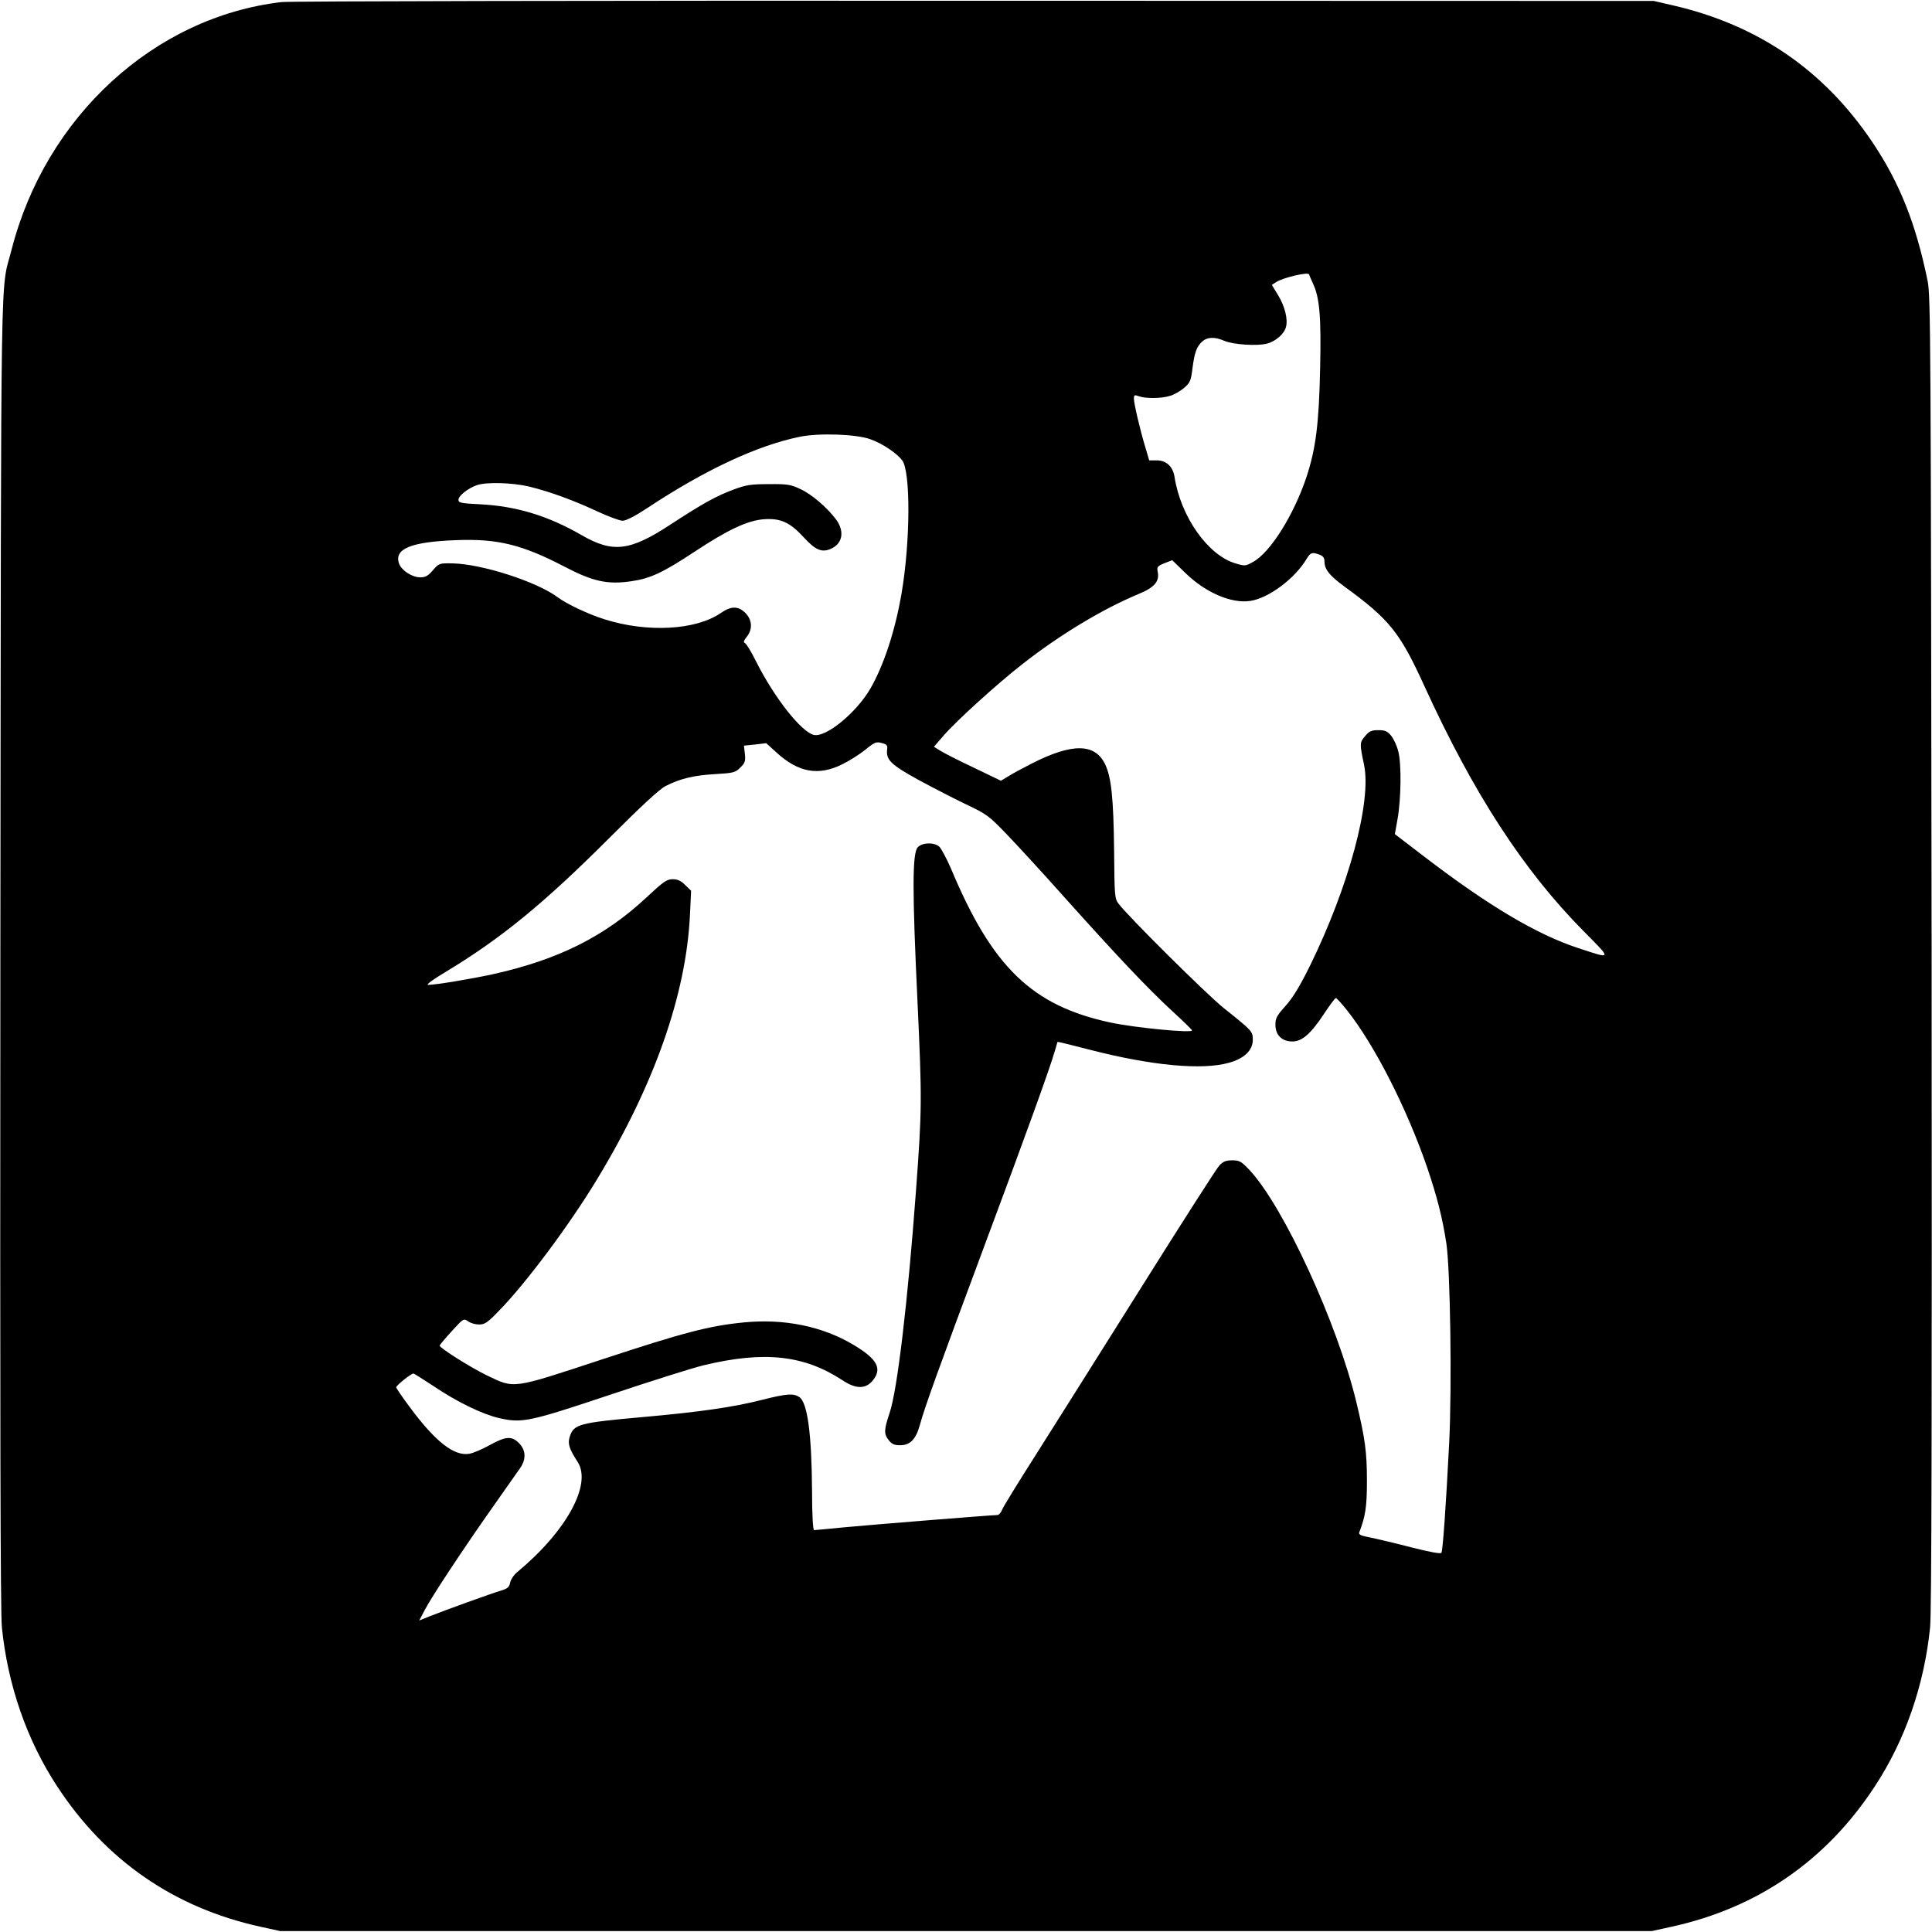
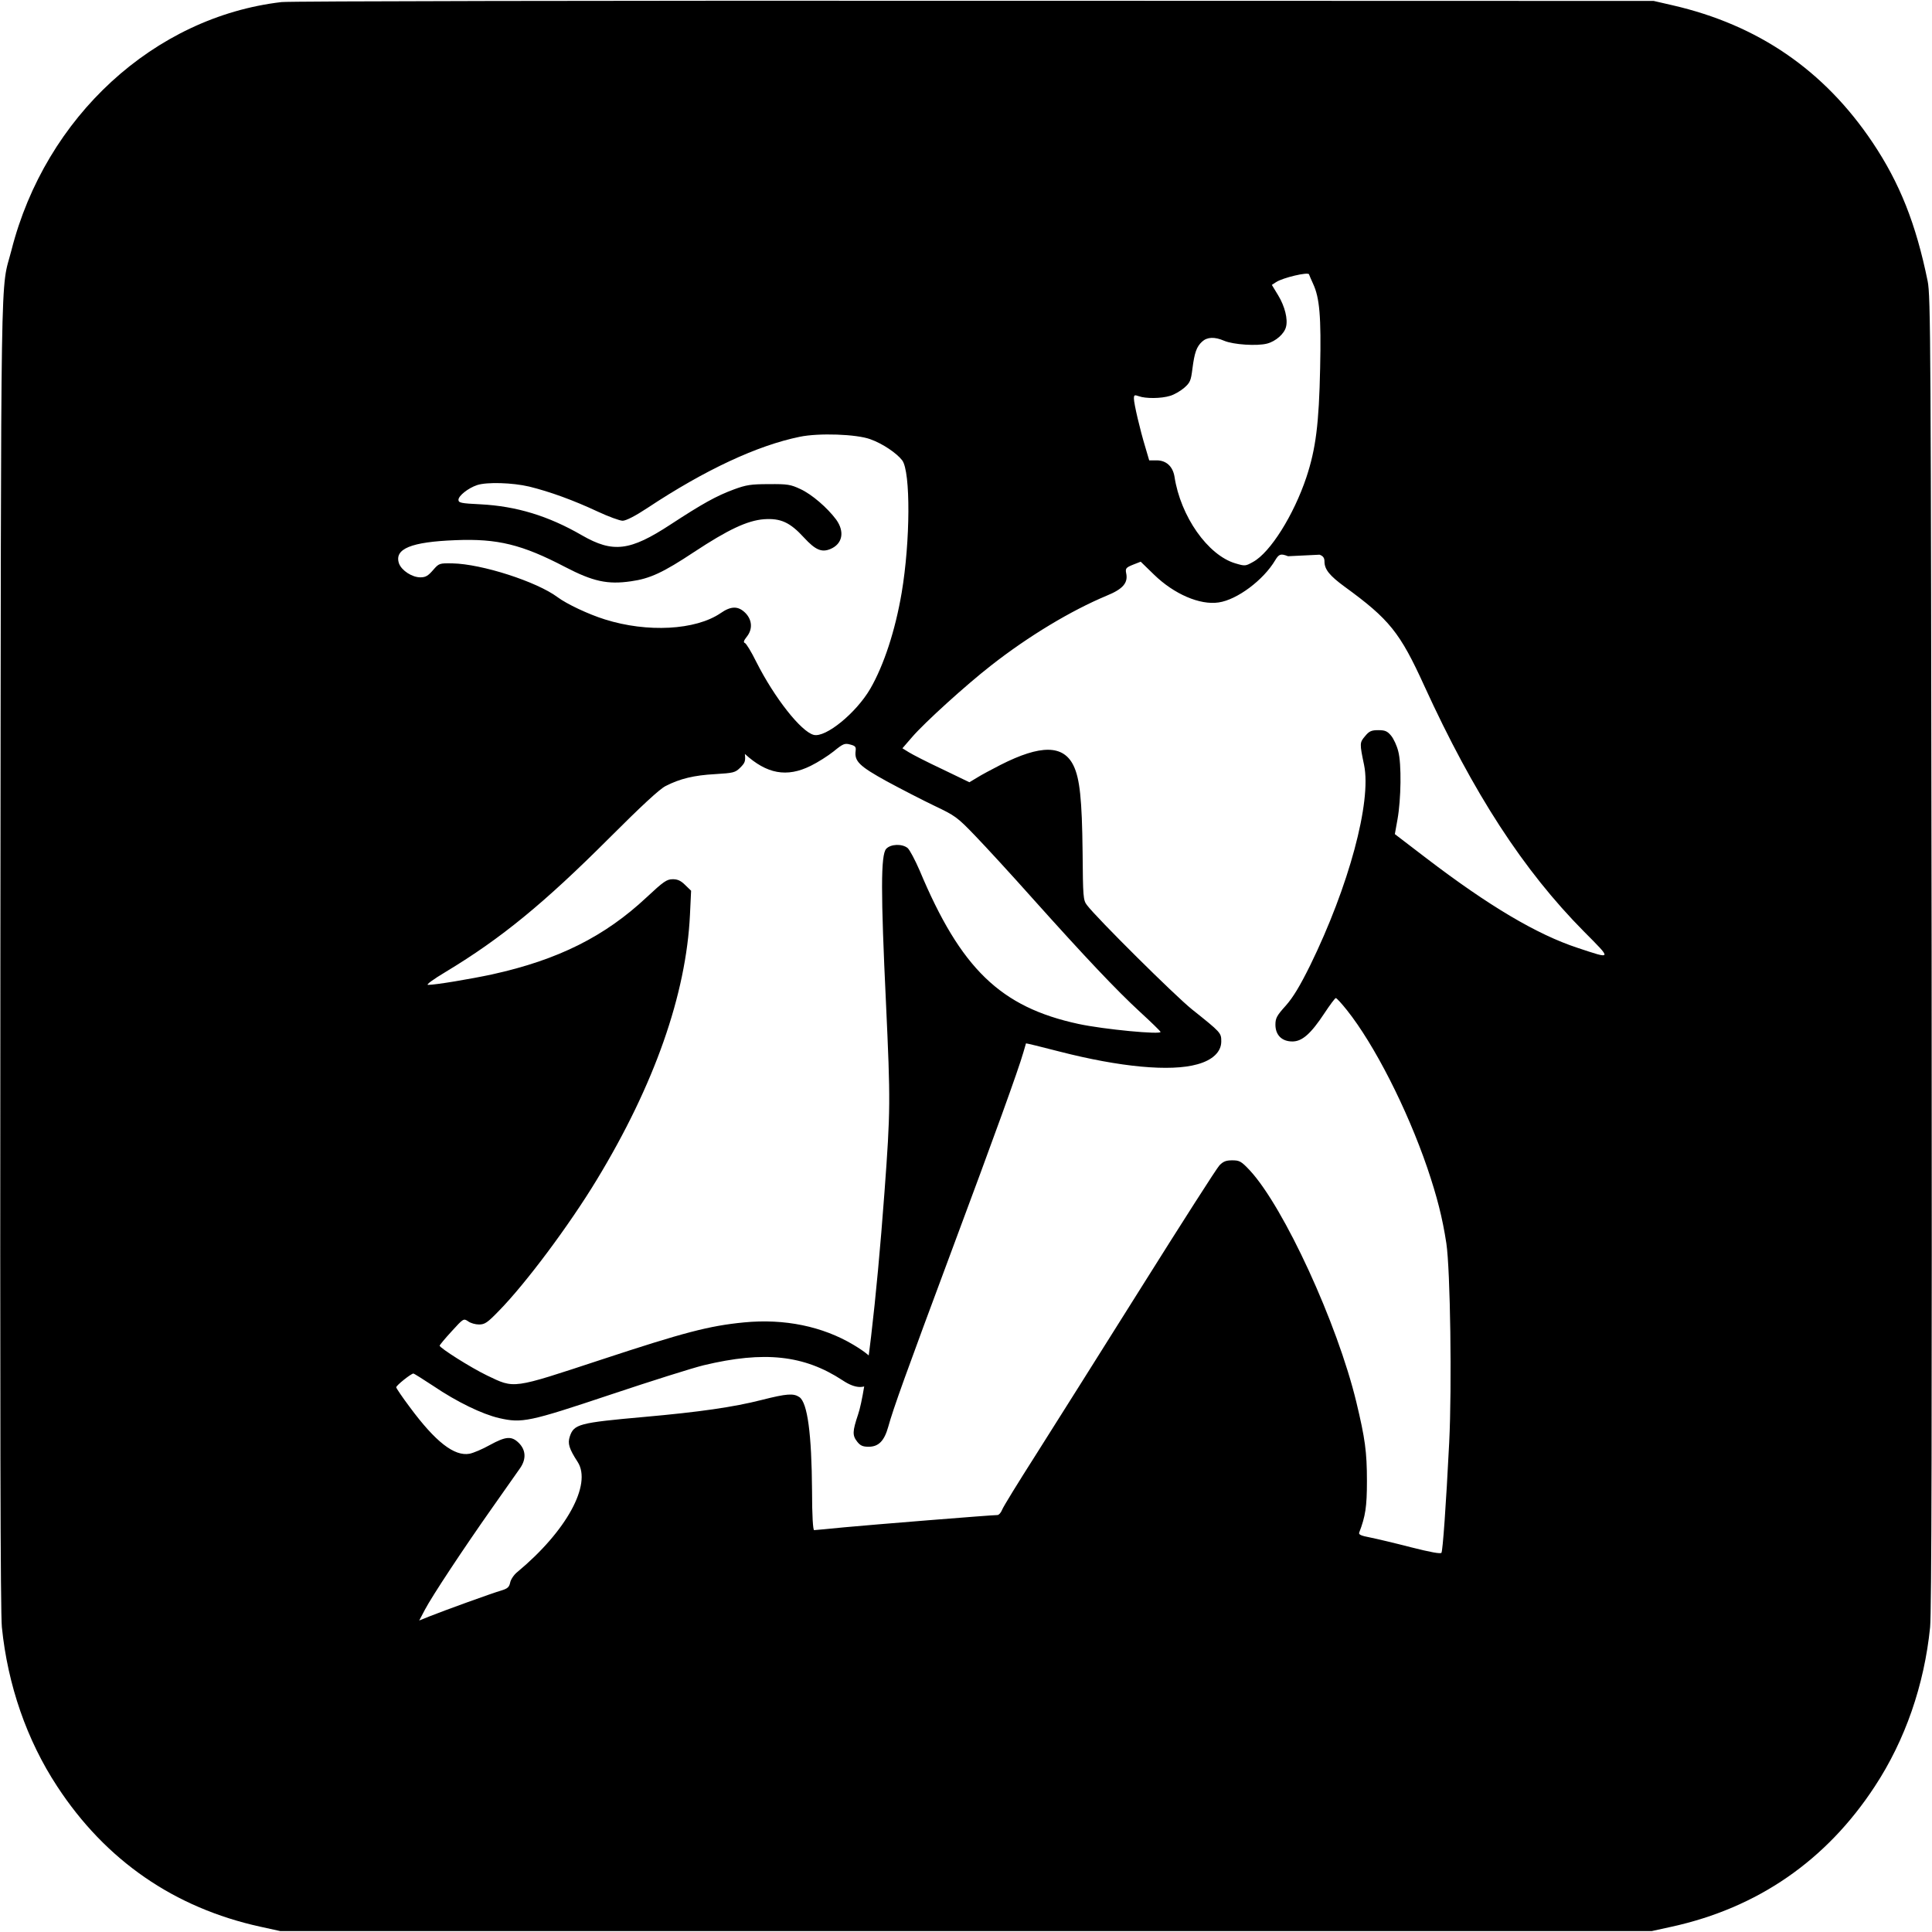
<svg xmlns="http://www.w3.org/2000/svg" version="1.0" width="1024pt" height="1024pt" viewBox="0 0 1024 1024" preserveAspectRatio="xMidYMid meet">
  <g transform="translate(0,1024) scale(0.1,-0.1)" fill="#000000" stroke="none">
-     <path d="M1492 10229 c-675 -79 -1251 -608 -1431 -1314 -60 -234 -55 84 -59 -3720 -2 -2479 0 -3501 8 -3580 31 -306 132 -598 293 -843 257 -393 621 -644 1077 -744 l105 -23 3635 0 3635 0 105 23 c456 100 820 351 1077 744 161 245 262 537 293 843 8 79 10 1101 8 3580 -4 3239 -5 3476 -21 3555 -62 304 -148 520 -292 735 -257 383 -607 623 -1060 727 l-100 23 -3600 1 c-1980 1 -3633 -2 -3673 -7z m5468 -1494 c34 -73 43 -173 37 -445 -6 -297 -23 -429 -73 -580 -67 -200 -191 -398 -282 -448 -41 -23 -43 -23 -94 -8 -146 43 -291 249 -323 460 -9 54 -44 86 -94 86 l-40 0 -20 68 c-29 95 -61 233 -61 259 0 20 3 21 26 13 35 -13 118 -13 166 2 21 6 54 25 74 42 32 28 36 38 44 101 11 86 22 117 51 144 27 25 66 27 117 5 49 -21 176 -29 228 -15 46 12 91 52 100 88 11 41 -6 109 -41 167 l-34 56 23 15 c35 23 170 55 174 41 2 -6 12 -29 22 -51z m-2347 -823 c65 -23 140 -74 169 -112 45 -61 43 -429 -3 -702 -34 -200 -94 -383 -166 -508 -75 -129 -237 -261 -300 -245 -67 17 -208 196 -304 386 -26 53 -54 99 -61 101 -9 3 -6 13 10 33 32 40 29 89 -7 126 -38 38 -76 38 -132 -1 -132 -90 -388 -104 -613 -33 -87 27 -203 82 -251 118 -110 82 -401 176 -557 179 -69 1 -71 1 -103 -36 -26 -30 -39 -38 -67 -38 -44 0 -99 36 -113 73 -27 78 63 115 300 124 222 9 352 -23 580 -142 148 -77 225 -94 349 -76 101 14 170 46 336 156 179 118 281 166 369 173 89 6 138 -16 213 -98 60 -65 93 -79 139 -60 65 27 77 92 31 156 -47 63 -129 134 -190 162 -51 24 -68 27 -167 26 -95 0 -120 -4 -185 -28 -95 -35 -169 -77 -336 -186 -215 -141 -305 -152 -470 -57 -178 103 -347 154 -536 164 -105 5 -118 8 -118 24 0 21 51 62 99 78 52 17 187 13 276 -8 110 -27 236 -73 362 -132 58 -27 118 -49 133 -49 18 0 67 25 132 68 305 202 582 331 807 377 101 21 301 14 374 -13z m2381 -612 c19 -7 26 -17 26 -36 0 -42 27 -75 106 -133 239 -174 294 -243 423 -526 261 -571 525 -978 847 -1303 149 -150 150 -147 -34 -86 -216 71 -472 223 -803 476 l-166 127 14 78 c19 106 22 294 4 361 -7 29 -24 66 -38 83 -20 24 -32 29 -68 29 -36 0 -48 -5 -70 -32 -29 -34 -29 -38 -5 -153 40 -195 -81 -643 -286 -1062 -54 -109 -90 -169 -129 -213 -47 -52 -55 -66 -55 -101 0 -55 34 -89 90 -89 52 0 98 41 170 150 29 44 56 80 60 80 5 0 31 -29 59 -64 145 -182 318 -521 426 -836 52 -154 80 -263 101 -400 21 -141 30 -758 15 -1056 -17 -338 -34 -572 -41 -584 -4 -7 -58 3 -161 29 -85 22 -182 45 -217 52 -47 9 -62 15 -58 26 33 86 41 136 41 273 0 156 -10 226 -56 418 -101 419 -384 1033 -564 1228 -46 49 -55 54 -94 54 -33 0 -48 -6 -68 -27 -15 -16 -201 -307 -415 -648 -214 -341 -465 -739 -558 -886 -93 -146 -174 -277 -179 -292 -6 -15 -17 -27 -24 -27 -32 0 -674 -52 -812 -65 -82 -8 -154 -15 -160 -15 -6 0 -11 77 -11 208 -2 302 -24 467 -67 497 -31 21 -66 19 -200 -15 -149 -38 -330 -64 -622 -90 -347 -31 -373 -38 -395 -104 -12 -37 -4 -64 42 -135 76 -119 -60 -367 -320 -583 -18 -14 -35 -40 -38 -56 -5 -24 -14 -32 -47 -42 -46 -13 -303 -106 -383 -138 l-52 -21 30 57 c39 74 203 322 358 542 68 96 134 190 147 209 33 48 30 95 -6 132 -39 39 -69 37 -155 -10 -39 -22 -87 -42 -107 -46 -81 -15 -181 63 -317 247 -40 53 -72 101 -72 105 0 10 79 73 91 73 4 0 51 -30 106 -66 124 -84 258 -149 348 -170 122 -28 159 -20 590 124 215 72 437 142 495 156 321 77 532 54 736 -80 69 -46 121 -47 158 -3 54 64 27 115 -100 191 -164 98 -366 140 -581 119 -185 -18 -318 -53 -758 -198 -474 -156 -456 -154 -604 -83 -87 42 -251 146 -251 158 1 4 29 38 64 76 62 68 63 69 87 53 13 -10 39 -17 58 -17 31 0 45 10 106 73 142 145 372 453 518 694 306 504 474 984 494 1405 l6 127 -31 30 c-23 23 -40 31 -66 31 -32 0 -49 -12 -139 -96 -221 -207 -468 -331 -817 -408 -116 -25 -301 -56 -341 -56 -13 0 25 28 95 70 292 176 520 363 864 707 172 172 268 261 300 277 76 39 151 57 262 63 98 6 107 8 134 35 25 25 28 34 24 72 l-5 44 59 6 59 7 54 -49 c116 -106 222 -126 349 -63 37 18 92 53 122 77 49 40 58 44 87 36 27 -7 32 -12 29 -34 -7 -55 20 -81 165 -161 76 -41 190 -100 253 -130 109 -52 120 -59 215 -158 55 -57 193 -207 306 -334 275 -307 442 -484 569 -601 58 -53 106 -100 108 -105 7 -16 -301 13 -435 42 -413 89 -624 293 -842 814 -24 55 -52 108 -63 118 -29 24 -90 22 -114 -4 -29 -32 -29 -232 -1 -819 24 -520 24 -566 -8 -1000 -43 -583 -99 -1060 -140 -1179 -30 -90 -31 -111 -4 -145 16 -20 29 -26 60 -26 53 0 83 31 104 106 26 95 93 281 340 944 225 603 349 946 376 1040 7 25 13 46 14 48 1 1 80 -18 176 -43 323 -83 590 -108 732 -68 81 22 127 66 127 121 0 46 -1 47 -155 170 -91 73 -507 486 -557 553 -20 26 -21 43 -23 281 -3 279 -15 390 -48 458 -54 111 -174 112 -387 4 -47 -24 -103 -54 -125 -68 l-40 -24 -143 69 c-79 37 -159 78 -178 90 l-34 21 51 59 c67 78 288 278 419 380 199 156 424 291 613 370 86 35 114 68 103 119 -5 25 -1 30 36 45 l41 16 71 -69 c106 -103 243 -162 342 -147 98 14 238 119 300 224 20 33 29 36 68 21z" />
+     <path d="M1492 10229 c-675 -79 -1251 -608 -1431 -1314 -60 -234 -55 84 -59 -3720 -2 -2479 0 -3501 8 -3580 31 -306 132 -598 293 -843 257 -393 621 -644 1077 -744 l105 -23 3635 0 3635 0 105 23 c456 100 820 351 1077 744 161 245 262 537 293 843 8 79 10 1101 8 3580 -4 3239 -5 3476 -21 3555 -62 304 -148 520 -292 735 -257 383 -607 623 -1060 727 l-100 23 -3600 1 c-1980 1 -3633 -2 -3673 -7z m5468 -1494 c34 -73 43 -173 37 -445 -6 -297 -23 -429 -73 -580 -67 -200 -191 -398 -282 -448 -41 -23 -43 -23 -94 -8 -146 43 -291 249 -323 460 -9 54 -44 86 -94 86 l-40 0 -20 68 c-29 95 -61 233 -61 259 0 20 3 21 26 13 35 -13 118 -13 166 2 21 6 54 25 74 42 32 28 36 38 44 101 11 86 22 117 51 144 27 25 66 27 117 5 49 -21 176 -29 228 -15 46 12 91 52 100 88 11 41 -6 109 -41 167 l-34 56 23 15 c35 23 170 55 174 41 2 -6 12 -29 22 -51z m-2347 -823 c65 -23 140 -74 169 -112 45 -61 43 -429 -3 -702 -34 -200 -94 -383 -166 -508 -75 -129 -237 -261 -300 -245 -67 17 -208 196 -304 386 -26 53 -54 99 -61 101 -9 3 -6 13 10 33 32 40 29 89 -7 126 -38 38 -76 38 -132 -1 -132 -90 -388 -104 -613 -33 -87 27 -203 82 -251 118 -110 82 -401 176 -557 179 -69 1 -71 1 -103 -36 -26 -30 -39 -38 -67 -38 -44 0 -99 36 -113 73 -27 78 63 115 300 124 222 9 352 -23 580 -142 148 -77 225 -94 349 -76 101 14 170 46 336 156 179 118 281 166 369 173 89 6 138 -16 213 -98 60 -65 93 -79 139 -60 65 27 77 92 31 156 -47 63 -129 134 -190 162 -51 24 -68 27 -167 26 -95 0 -120 -4 -185 -28 -95 -35 -169 -77 -336 -186 -215 -141 -305 -152 -470 -57 -178 103 -347 154 -536 164 -105 5 -118 8 -118 24 0 21 51 62 99 78 52 17 187 13 276 -8 110 -27 236 -73 362 -132 58 -27 118 -49 133 -49 18 0 67 25 132 68 305 202 582 331 807 377 101 21 301 14 374 -13z m2381 -612 c19 -7 26 -17 26 -36 0 -42 27 -75 106 -133 239 -174 294 -243 423 -526 261 -571 525 -978 847 -1303 149 -150 150 -147 -34 -86 -216 71 -472 223 -803 476 l-166 127 14 78 c19 106 22 294 4 361 -7 29 -24 66 -38 83 -20 24 -32 29 -68 29 -36 0 -48 -5 -70 -32 -29 -34 -29 -38 -5 -153 40 -195 -81 -643 -286 -1062 -54 -109 -90 -169 -129 -213 -47 -52 -55 -66 -55 -101 0 -55 34 -89 90 -89 52 0 98 41 170 150 29 44 56 80 60 80 5 0 31 -29 59 -64 145 -182 318 -521 426 -836 52 -154 80 -263 101 -400 21 -141 30 -758 15 -1056 -17 -338 -34 -572 -41 -584 -4 -7 -58 3 -161 29 -85 22 -182 45 -217 52 -47 9 -62 15 -58 26 33 86 41 136 41 273 0 156 -10 226 -56 418 -101 419 -384 1033 -564 1228 -46 49 -55 54 -94 54 -33 0 -48 -6 -68 -27 -15 -16 -201 -307 -415 -648 -214 -341 -465 -739 -558 -886 -93 -146 -174 -277 -179 -292 -6 -15 -17 -27 -24 -27 -32 0 -674 -52 -812 -65 -82 -8 -154 -15 -160 -15 -6 0 -11 77 -11 208 -2 302 -24 467 -67 497 -31 21 -66 19 -200 -15 -149 -38 -330 -64 -622 -90 -347 -31 -373 -38 -395 -104 -12 -37 -4 -64 42 -135 76 -119 -60 -367 -320 -583 -18 -14 -35 -40 -38 -56 -5 -24 -14 -32 -47 -42 -46 -13 -303 -106 -383 -138 l-52 -21 30 57 c39 74 203 322 358 542 68 96 134 190 147 209 33 48 30 95 -6 132 -39 39 -69 37 -155 -10 -39 -22 -87 -42 -107 -46 -81 -15 -181 63 -317 247 -40 53 -72 101 -72 105 0 10 79 73 91 73 4 0 51 -30 106 -66 124 -84 258 -149 348 -170 122 -28 159 -20 590 124 215 72 437 142 495 156 321 77 532 54 736 -80 69 -46 121 -47 158 -3 54 64 27 115 -100 191 -164 98 -366 140 -581 119 -185 -18 -318 -53 -758 -198 -474 -156 -456 -154 -604 -83 -87 42 -251 146 -251 158 1 4 29 38 64 76 62 68 63 69 87 53 13 -10 39 -17 58 -17 31 0 45 10 106 73 142 145 372 453 518 694 306 504 474 984 494 1405 l6 127 -31 30 c-23 23 -40 31 -66 31 -32 0 -49 -12 -139 -96 -221 -207 -468 -331 -817 -408 -116 -25 -301 -56 -341 -56 -13 0 25 28 95 70 292 176 520 363 864 707 172 172 268 261 300 277 76 39 151 57 262 63 98 6 107 8 134 35 25 25 28 34 24 72 c116 -106 222 -126 349 -63 37 18 92 53 122 77 49 40 58 44 87 36 27 -7 32 -12 29 -34 -7 -55 20 -81 165 -161 76 -41 190 -100 253 -130 109 -52 120 -59 215 -158 55 -57 193 -207 306 -334 275 -307 442 -484 569 -601 58 -53 106 -100 108 -105 7 -16 -301 13 -435 42 -413 89 -624 293 -842 814 -24 55 -52 108 -63 118 -29 24 -90 22 -114 -4 -29 -32 -29 -232 -1 -819 24 -520 24 -566 -8 -1000 -43 -583 -99 -1060 -140 -1179 -30 -90 -31 -111 -4 -145 16 -20 29 -26 60 -26 53 0 83 31 104 106 26 95 93 281 340 944 225 603 349 946 376 1040 7 25 13 46 14 48 1 1 80 -18 176 -43 323 -83 590 -108 732 -68 81 22 127 66 127 121 0 46 -1 47 -155 170 -91 73 -507 486 -557 553 -20 26 -21 43 -23 281 -3 279 -15 390 -48 458 -54 111 -174 112 -387 4 -47 -24 -103 -54 -125 -68 l-40 -24 -143 69 c-79 37 -159 78 -178 90 l-34 21 51 59 c67 78 288 278 419 380 199 156 424 291 613 370 86 35 114 68 103 119 -5 25 -1 30 36 45 l41 16 71 -69 c106 -103 243 -162 342 -147 98 14 238 119 300 224 20 33 29 36 68 21z" />
  </g>
</svg>